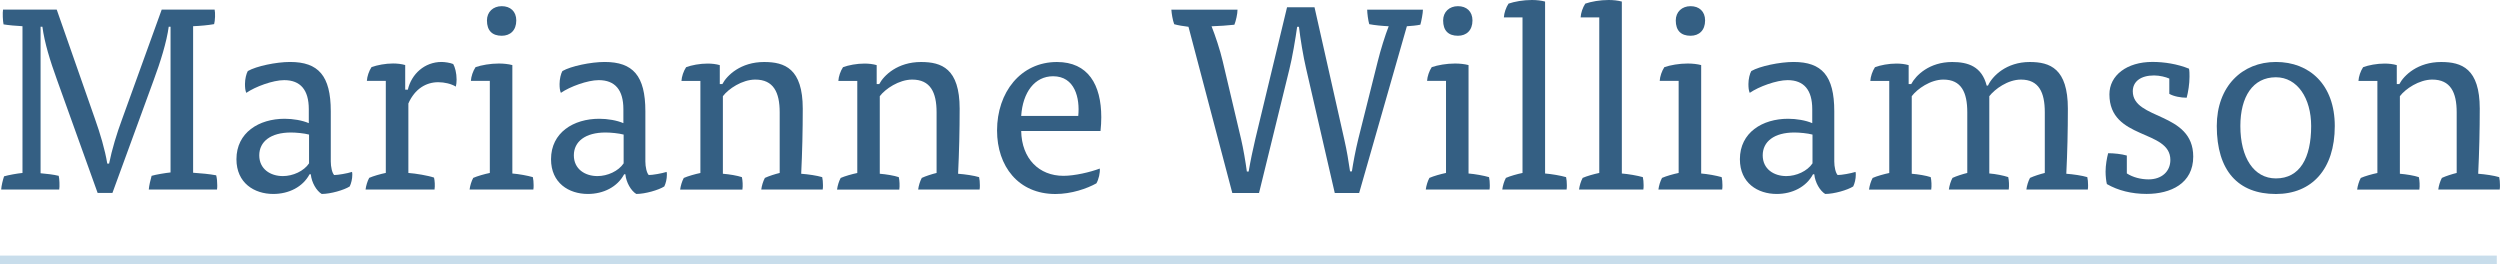
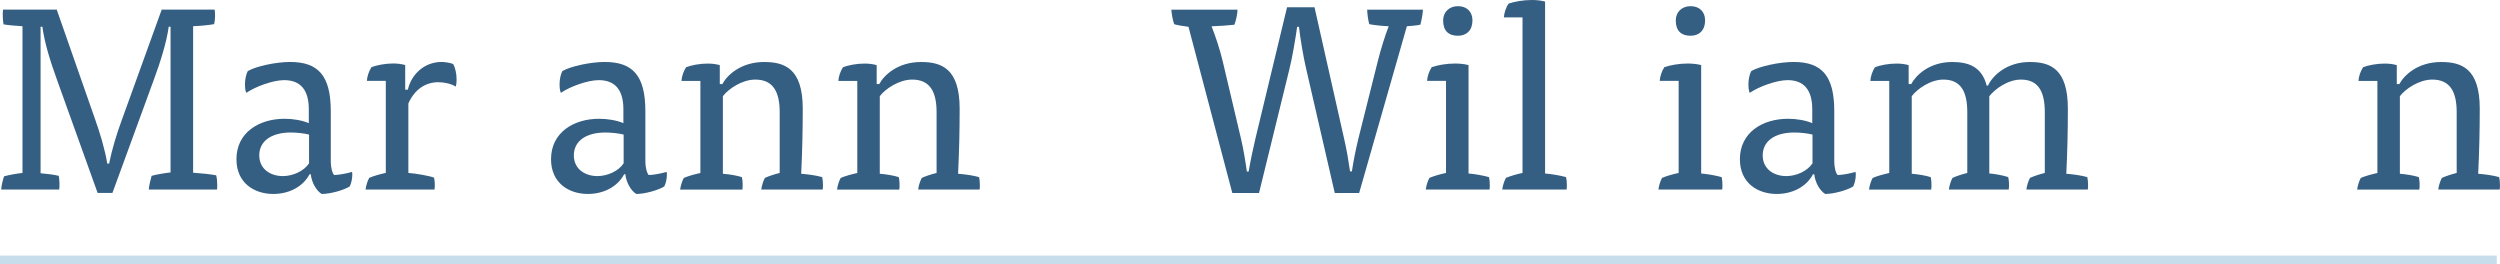
<svg xmlns="http://www.w3.org/2000/svg" id="Layer_2" data-name="Layer 2" viewBox="0 0 591.49 62.47">
  <defs>
    <style>
      .cls-1 {
        fill: #345f83;
      }

      .cls-2 {
        fill: none;
        stroke: #c8ddeb;
        stroke-width: 2px;
      }
    </style>
  </defs>
  <g id="Layer_1-2" data-name="Layer 1">
    <g>
      <g>
        <path class="cls-1" d="m13.47,18.84c-1.6-4.42-2.94-8.71-3.44-12.52h-.43v34.67c1.41.12,3.07.31,4.29.61.18.67.25,2.52.12,3.25H.28c.06-.92.37-2.21.68-3.13,1.04-.31,3.13-.68,4.36-.8V6.2c-1.41-.06-3.44-.25-4.48-.43-.18-.8-.25-2.76-.12-3.5h12.7l9.08,25.95c1.17,3.31,2.33,7.12,2.88,10.49h.43c.68-3.38,1.84-7.18,3.07-10.49L38.26,2.27h12.52c.18.74.12,2.64-.12,3.44-1.35.25-3.37.43-4.97.49v34.67c1.78.12,3.93.31,5.46.61.18.67.25,1.53.25,2.39,0,.37,0,.55-.06.98h-16.14c.06-.92.43-2.39.67-3.25,1.04-.31,3.25-.67,4.48-.8V6.32h-.43c-.49,3.62-1.96,8.34-3.56,12.64l-9.76,26.69h-3.5l-9.63-26.81Z" />
        <path class="cls-1" d="m73.24,41.23c-1.6,3.01-4.91,4.66-8.59,4.66-4.48,0-8.71-2.58-8.71-8.22,0-6.32,5.34-9.57,11.41-9.57,1.96,0,4.17.37,5.71,1.04v-3.31c0-4.54-1.96-6.87-5.83-6.87-2.64,0-6.81,1.53-8.96,3.01-.25-.55-.31-1.29-.31-2.09,0-1.17.31-2.45.67-3.07,2.02-1.17,6.75-2.15,10-2.15,6.69,0,9.63,3.25,9.63,11.66v11.9c0,1.23.31,2.7.8,3.19.92,0,3.07-.37,4.23-.74.06.25.06.49.06.68,0,.98-.25,2.02-.61,2.76-1.35.86-4.54,1.78-6.63,1.78-1.23-.74-2.39-2.7-2.58-4.66h-.31Zm-.12-9.39c-1.17-.31-3.07-.49-4.29-.49-4.79,0-7.49,2.15-7.49,5.4s2.64,4.91,5.58,4.91c2.39,0,4.97-1.17,6.2-3.01v-6.81Z" />
        <path class="cls-1" d="m96.49,21.23c.86-3.74,3.99-6.57,7.98-6.57.74,0,2.02.18,2.76.49.43.74.8,2.15.8,3.68,0,.61-.06,1.17-.18,1.66-1.1-.67-2.7-1.04-4.17-1.04-2.82,0-5.52,1.53-7.06,5.03v16.44c1.72.12,4.66.61,6.07,1.1.18.74.25,1.96.12,2.82h-16.32c.12-.92.43-1.96.86-2.76.98-.43,2.7-.92,3.93-1.17v-21.78h-4.48c.06-1.04.49-2.33,1.1-3.25,1.35-.49,3.31-.86,5.09-.86,1.04,0,2.02.12,2.88.37v5.83h.61Z" />
-         <path class="cls-1" d="m111.41,19.14c.06-1.04.49-2.33,1.1-3.25,1.41-.49,3.5-.86,5.52-.86,1.1,0,2.27.12,3.19.37v25.65c1.53.12,3.56.49,4.85.86.12.49.18,1.23.18,1.9,0,.37,0,.67-.06,1.04h-15.09c.12-.92.43-1.96.86-2.76.98-.43,2.7-.92,3.93-1.17v-21.78h-4.48Zm10.74-14.3c0,2.33-1.41,3.62-3.44,3.62-2.27,0-3.5-1.23-3.5-3.62,0-2.03,1.47-3.38,3.5-3.38s3.44,1.23,3.44,3.38Z" />
        <path class="cls-1" d="m147.67,41.23c-1.6,3.01-4.91,4.66-8.59,4.66-4.48,0-8.71-2.58-8.71-8.22,0-6.32,5.34-9.57,11.41-9.57,1.96,0,4.17.37,5.71,1.04v-3.31c0-4.54-1.96-6.87-5.83-6.87-2.64,0-6.81,1.53-8.96,3.01-.25-.55-.31-1.29-.31-2.09,0-1.17.31-2.45.67-3.07,2.02-1.17,6.75-2.15,10-2.15,6.69,0,9.63,3.25,9.63,11.66v11.9c0,1.23.31,2.7.8,3.19.92,0,3.07-.37,4.23-.74.06.25.06.49.06.68,0,.98-.25,2.02-.61,2.76-1.35.86-4.54,1.78-6.63,1.78-1.23-.74-2.39-2.7-2.58-4.66h-.31Zm-.12-9.39c-1.17-.31-3.07-.49-4.29-.49-4.79,0-7.49,2.15-7.49,5.4s2.64,4.91,5.58,4.91c2.39,0,4.97-1.17,6.2-3.01v-6.81Z" />
        <path class="cls-1" d="m171.05,41.11c1.53.12,3.37.43,4.48.8.18.74.25,2.09.12,2.95h-14.73c.12-.92.43-1.96.86-2.76.98-.43,2.7-.92,3.93-1.17v-21.78h-4.48c.06-1.04.49-2.33,1.1-3.25,1.29-.49,3.25-.86,5.09-.86,1.04,0,2.02.12,2.88.37v4.48h.61c1.1-2.09,4.36-5.22,9.88-5.22,4.85,0,9.14,1.53,9.14,11.04,0,5.15-.12,10.19-.37,15.4,1.66.12,3.74.43,4.97.8.12.49.18,1.23.18,1.9,0,.37,0,.67-.06,1.04h-14.54c.12-.92.43-1.96.86-2.76.92-.43,2.45-.92,3.5-1.17v-14.36c0-4.72-1.47-7.73-5.77-7.73-3.13,0-6.38,2.21-7.67,3.93v18.34Z" />
        <path class="cls-1" d="m208.17,41.11c1.53.12,3.37.43,4.48.8.18.74.25,2.09.12,2.95h-14.73c.12-.92.43-1.96.86-2.76.98-.43,2.7-.92,3.93-1.17v-21.78h-4.48c.06-1.04.49-2.33,1.1-3.25,1.29-.49,3.25-.86,5.09-.86,1.04,0,2.02.12,2.88.37v4.48h.61c1.1-2.09,4.36-5.22,9.88-5.22,4.85,0,9.14,1.53,9.14,11.04,0,5.15-.12,10.19-.37,15.4,1.66.12,3.74.43,4.97.8.12.49.18,1.23.18,1.9,0,.37,0,.67-.06,1.04h-14.54c.12-.92.43-1.96.86-2.76.92-.43,2.45-.92,3.5-1.17v-14.36c0-4.72-1.47-7.73-5.77-7.73-3.13,0-6.38,2.21-7.67,3.93v18.34Z" />
-         <path class="cls-1" d="m241.61,30.99c.12,6.56,4.23,10.61,10,10.61,2.64,0,6.32-.86,8.59-1.72.12.92-.25,2.58-.8,3.5-2.21,1.23-5.89,2.52-9.69,2.52-8.77,0-13.81-6.57-13.81-15.03,0-9.02,5.58-16.2,14.17-16.2,7.36,0,10.49,5.34,10.49,13.07,0,1.04-.06,2.15-.18,3.25h-18.78Zm13.5-3.56c.43-4.23-.8-9.39-5.95-9.39-4.36,0-7.18,3.8-7.55,9.39h13.5Z" />
        <path class="cls-1" d="m295.43,40.56c.37-2.21,1.04-5.46,1.59-7.73l7.49-31.11h6.5l7.06,31.35c.61,2.64.98,5.03,1.35,7.49h.43c.31-2.03.86-5.03,1.53-7.73l4.6-18.34c.67-2.7,1.72-6.07,2.58-8.28-1.47-.06-3.38-.25-4.6-.49-.25-.8-.49-2.64-.49-3.44h13.19c0,.8-.37,2.76-.61,3.56-.8.18-2.15.31-3.19.37l-11.29,39.45h-5.77l-6.81-29.57c-.61-2.58-1.35-6.99-1.66-9.75h-.43c-.37,2.7-1.17,7.42-1.84,10.06l-7.18,29.27h-6.32l-10.37-39.33c-1.04-.12-2.58-.37-3.38-.61-.37-.98-.61-2.52-.67-3.44h15.65c0,.98-.37,2.64-.74,3.56-1.53.18-3.62.31-5.4.37.86,2.15,2.03,5.64,2.64,8.28l4.36,18.47c.49,2.09,1.04,5.28,1.35,7.61h.43Z" />
        <path class="cls-1" d="m337.64,19.14c.06-1.04.49-2.33,1.1-3.25,1.41-.49,3.5-.86,5.52-.86,1.1,0,2.27.12,3.19.37v25.65c1.53.12,3.56.49,4.85.86.12.49.18,1.23.18,1.9,0,.37,0,.67-.06,1.04h-15.09c.12-.92.43-1.96.86-2.76.98-.43,2.7-.92,3.93-1.17v-21.78h-4.48Zm10.74-14.3c0,2.33-1.41,3.62-3.44,3.62-2.27,0-3.5-1.23-3.5-3.62,0-2.03,1.47-3.38,3.5-3.38s3.44,1.23,3.44,3.38Z" />
        <path class="cls-1" d="m355.81,4.11c.06-1.04.49-2.33,1.1-3.25,1.41-.49,3.5-.86,5.52-.86,1.1,0,2.21.12,3.13.37v40.68c1.53.12,3.68.49,4.97.86.12.49.18,1.23.18,1.9,0,.37,0,.67-.06,1.04h-15.22c.12-.92.43-1.96.86-2.76.98-.43,2.7-.92,3.93-1.17V4.11h-4.42Z" />
-         <path class="cls-1" d="m373.97,4.11c.06-1.04.49-2.33,1.1-3.25,1.41-.49,3.5-.86,5.52-.86,1.1,0,2.21.12,3.13.37v40.68c1.53.12,3.68.49,4.97.86.12.49.18,1.23.18,1.9,0,.37,0,.67-.06,1.04h-15.22c.12-.92.43-1.96.86-2.76.98-.43,2.7-.92,3.93-1.17V4.11h-4.42Z" />
        <path class="cls-1" d="m392.68,19.14c.06-1.04.49-2.33,1.1-3.25,1.41-.49,3.5-.86,5.52-.86,1.1,0,2.27.12,3.19.37v25.65c1.53.12,3.56.49,4.85.86.12.49.18,1.23.18,1.9,0,.37,0,.67-.06,1.04h-15.09c.12-.92.43-1.96.86-2.76.98-.43,2.7-.92,3.93-1.17v-21.78h-4.48Zm10.74-14.3c0,2.33-1.41,3.62-3.44,3.62-2.27,0-3.5-1.23-3.5-3.62,0-2.03,1.47-3.38,3.5-3.38s3.44,1.23,3.44,3.38Z" />
        <path class="cls-1" d="m428.95,41.23c-1.6,3.01-4.91,4.66-8.59,4.66-4.48,0-8.71-2.58-8.71-8.22,0-6.32,5.34-9.57,11.41-9.57,1.96,0,4.17.37,5.71,1.04v-3.31c0-4.54-1.96-6.87-5.83-6.87-2.64,0-6.81,1.53-8.96,3.01-.25-.55-.31-1.29-.31-2.09,0-1.17.31-2.45.68-3.07,2.02-1.17,6.75-2.15,10-2.15,6.69,0,9.63,3.25,9.63,11.66v11.9c0,1.23.31,2.7.8,3.19.92,0,3.07-.37,4.23-.74.06.25.06.49.06.68,0,.98-.25,2.02-.61,2.76-1.35.86-4.54,1.78-6.63,1.78-1.23-.74-2.39-2.7-2.58-4.66h-.31Zm-.12-9.39c-1.17-.31-3.07-.49-4.29-.49-4.79,0-7.49,2.15-7.49,5.4s2.64,4.91,5.58,4.91c2.39,0,4.97-1.17,6.2-3.01v-6.81Z" />
        <path class="cls-1" d="m452.32,41.11c1.53.12,3.38.43,4.48.8.18.74.25,2.09.12,2.95h-14.72c.12-.92.43-1.96.86-2.76.98-.43,2.7-.92,3.93-1.17v-21.78h-4.48c.06-1.04.49-2.33,1.1-3.25,1.29-.49,3.25-.86,5.09-.86,1.04,0,2.03.12,2.88.37v4.48h.61c1.1-2.09,4.29-5.22,9.69-5.22,3.74,0,7,1.04,8.16,5.58h.31c1.04-2.27,4.36-5.58,9.88-5.58,4.79,0,9.02,1.53,9.02,11.04,0,5.22-.12,10.37-.37,15.4,1.66.12,3.74.43,4.97.8.12.49.18,1.23.18,1.9,0,.37,0,.67-.06,1.04h-14.54c.12-.92.43-1.96.86-2.76.92-.43,2.45-.92,3.5-1.17v-14.36c0-4.72-1.41-7.73-5.64-7.73-3.13,0-6.2,2.27-7.49,3.93v18.28c1.53.12,3.37.49,4.48.86.18.74.25,2.09.12,2.95h-14.17c.12-.92.43-1.96.86-2.76.92-.43,2.45-.92,3.5-1.17v-14.36c0-4.72-1.41-7.73-5.65-7.73-3.07,0-6.2,2.21-7.49,3.93v18.34Z" />
-         <path class="cls-1" d="m513.26,18.59c-.86-.37-2.27-.74-3.62-.74-3.19,0-5.03,1.47-5.03,3.74,0,6.87,14.3,4.79,14.3,15.46,0,6.38-5.34,8.83-11.04,8.83-3.5,0-6.75-.8-9.39-2.33-.18-.67-.31-1.96-.31-2.94,0-1.53.31-3.25.61-4.36,1.35,0,3.13.18,4.42.55v4.23c1.41.92,3.31,1.41,5.15,1.41,3.07,0,5.15-1.84,5.15-4.6,0-7.3-14.42-4.66-14.42-15.52,0-4.48,4.11-7.67,10.18-7.67,2.82,0,5.89.49,8.65,1.6.12.55.12,1.23.12,1.9,0,1.72-.31,3.62-.67,4.97-1.35,0-3.07-.31-4.11-.92v-3.62Z" />
-         <path class="cls-1" d="m552.4,29.82c0,10.25-5.46,16.08-13.93,16.08-8.96,0-13.99-5.52-13.99-16.08,0-9.39,6.01-15.16,13.99-15.16s13.93,5.4,13.93,15.16Zm-13.93,12.39c5.65,0,8.34-4.79,8.34-12.39,0-6.57-3.25-11.54-8.34-11.54-5.46,0-8.41,4.6-8.41,11.54,0,7.49,3.19,12.39,8.41,12.39Z" />
        <path class="cls-1" d="m567.81,41.11c1.53.12,3.38.43,4.48.8.18.74.25,2.09.12,2.95h-14.72c.12-.92.43-1.96.86-2.76.98-.43,2.7-.92,3.93-1.17v-21.78h-4.48c.06-1.04.49-2.33,1.1-3.25,1.29-.49,3.25-.86,5.09-.86,1.04,0,2.03.12,2.88.37v4.48h.61c1.1-2.09,4.36-5.22,9.88-5.22,4.85,0,9.14,1.53,9.14,11.04,0,5.15-.12,10.19-.37,15.4,1.66.12,3.74.43,4.97.8.12.49.18,1.23.18,1.9,0,.37,0,.67-.06,1.04h-14.54c.12-.92.43-1.96.86-2.76.92-.43,2.46-.92,3.5-1.17v-14.36c0-4.72-1.47-7.73-5.77-7.73-3.13,0-6.38,2.21-7.67,3.93v18.34Z" />
      </g>
      <line class="cls-2" y1="61.47" x2="590.73" y2="61.47" />
    </g>
  </g>
</svg>